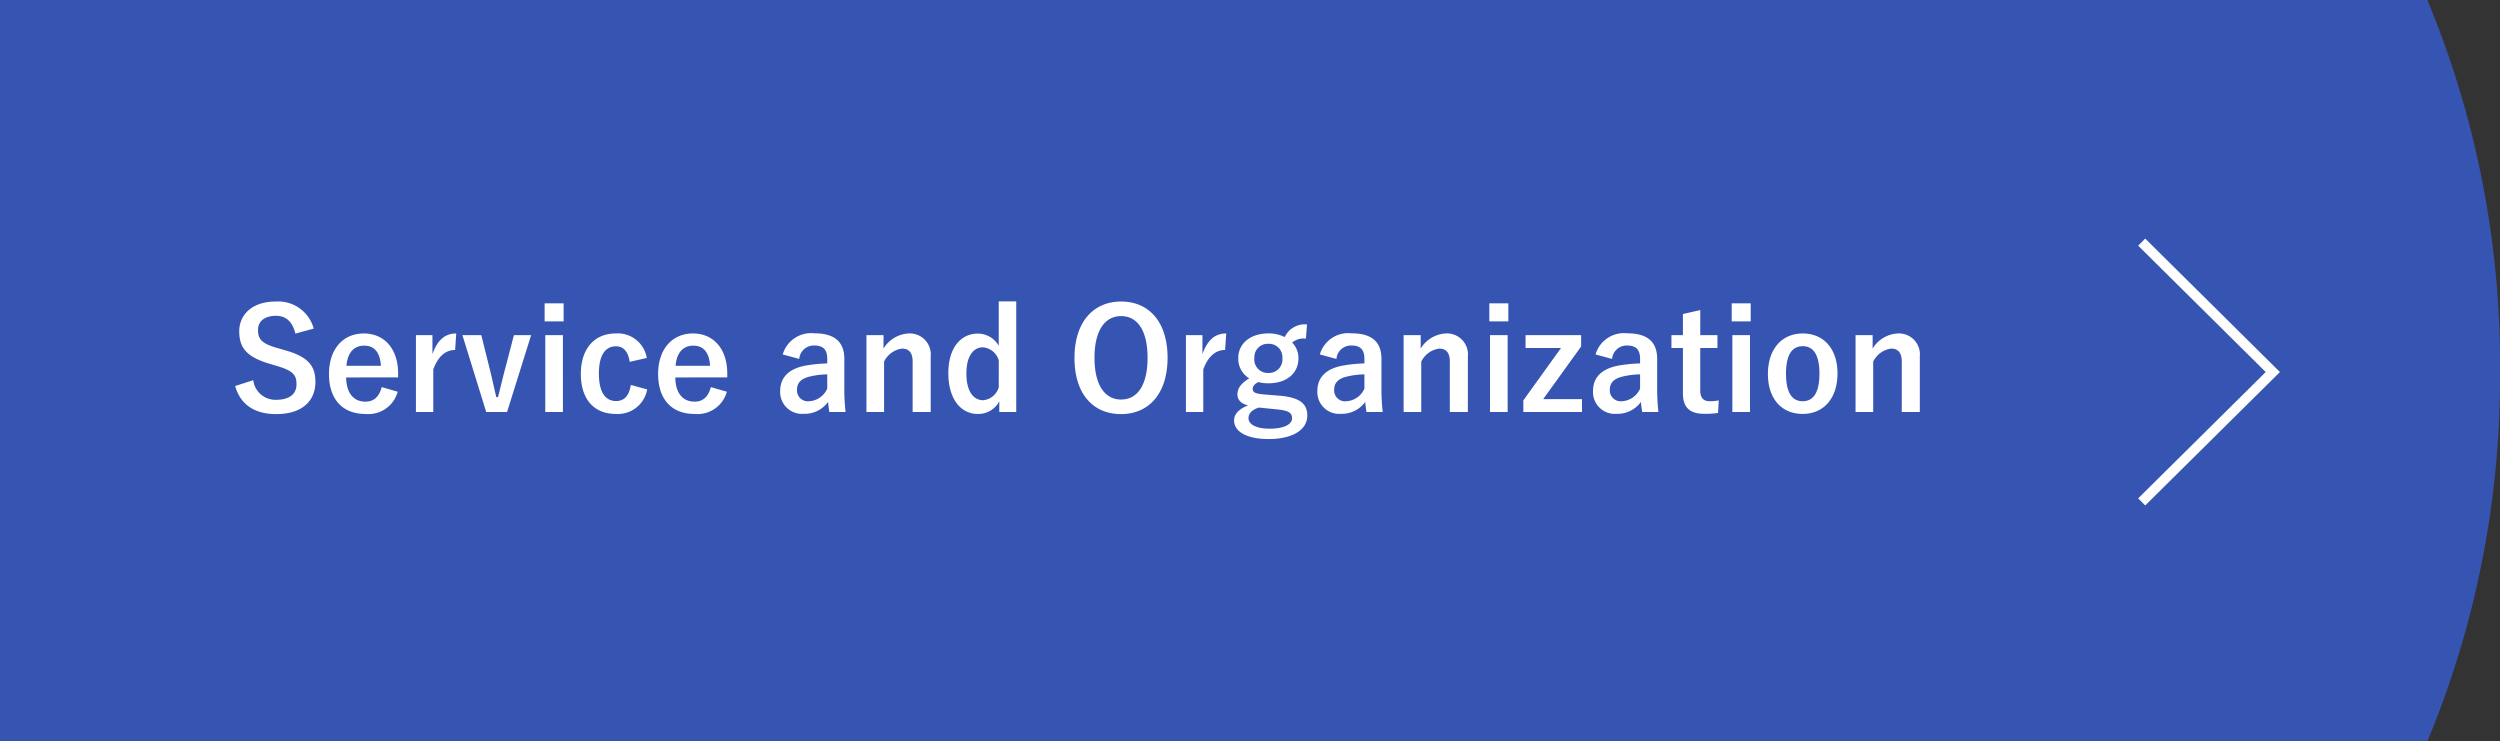
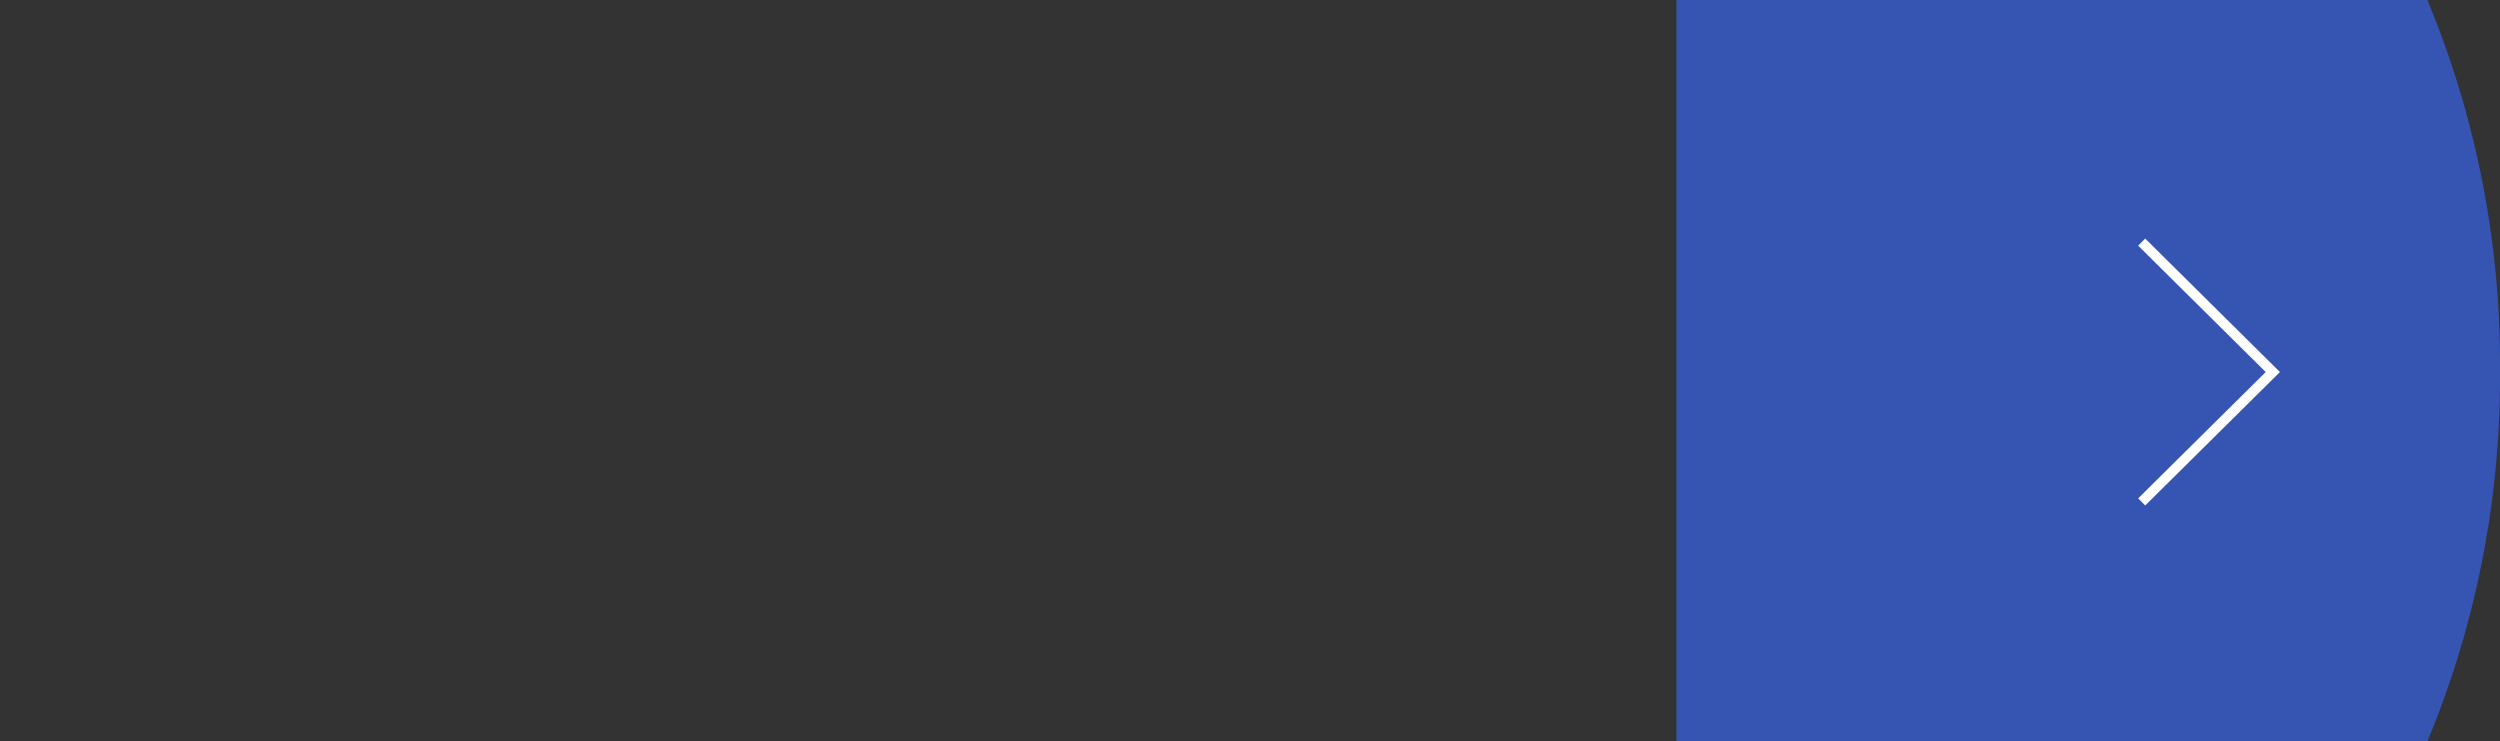
<svg xmlns="http://www.w3.org/2000/svg" width="250" height="74.138" viewBox="0 0 250 74.138">
  <rect x="0" y="0" width="250" height="74.138" fill="#333333" stroke="none" />
  <g id="button_service_en" transform="translate(-974 -1697)">
    <g id="グループ_147" data-name="グループ 147" transform="translate(974 1697)">
      <g id="グループ_146" data-name="グループ 146" transform="translate(0)">
        <path id="パス_26" data-name="パス 26" d="M20,127.138V53H95.094a94.739,94.739,0,0,1,7.262,37.069,94.741,94.741,0,0,1-7.262,37.069Z" transform="translate(147.644 -53)" fill="#3654b2" />
-         <rect id="長方形_4161" data-name="長方形 4161" width="237.931" height="74.138" transform="translate(0)" fill="#3654b2" />
      </g>
      <path id="パス_27" data-name="パス 27" d="M1557,483.022l13.113,12.991L1557,509" transform="translate(-1342.831 -458.809)" fill="none" stroke="#fff" stroke-width="1" />
    </g>
-     <path id="パス_379" data-name="パス 379" d="M8.372-8.316a3.677,3.677,0,0,0-3.822-2.7C2.212-11.018.924-9.688.924-8.05c0,1.666.742,2.576,3.052,3.262l.56.168c1.778.5,2.114.938,2.114,1.876S6.006-1.19,4.578-1.19A2.238,2.238,0,0,1,2.324-3.15L.518-2.576C1.036-.686,2.506.238,4.62.238c2.6,0,3.92-1.316,3.92-3.22,0-1.6-.7-2.534-3.178-3.206l-.574-.168C3.22-6.79,2.8-7.224,2.8-8.176c0-.868.658-1.414,1.806-1.414,1.008,0,1.652.6,1.932,1.778ZM16.814-3.43v-.364c0-2.6-1.47-4.032-3.43-4.032-2.072,0-3.486,1.554-3.486,4.06s1.344,3.99,3.64,3.99A3.046,3.046,0,0,0,16.772-2l-1.6-.462c-.266,1.008-.826,1.456-1.624,1.456-1.274,0-1.918-.966-1.932-2.422ZM11.648-4.592c.084-1.232.7-2.016,1.764-2.016s1.6.728,1.68,2.016ZM22.624-7.826c-1.036,0-1.834.546-2.38,2.058v-1.89H18.592V.028h1.736V-4.228c.49-1.344,1.26-1.946,2.184-1.946Zm7.49.168H28.392l-.826,3.164c-.294,1.078-.49,1.988-.77,3.038h-.168c-.252-1.064-.434-1.946-.7-3l-.8-3.206H23.24L25.62.028h2.086Zm3.178,0H31.528V.028h1.764Zm.07-3.178h-1.9V-9.03h1.9Zm8.316,5.46a2.935,2.935,0,0,0-3.108-2.45c-2.142,0-3.486,1.54-3.486,4.046s1.3,4,3.486,4a2.982,2.982,0,0,0,3.15-2.45l-1.638-.448c-.168,1.064-.644,1.61-1.47,1.61-1.134,0-1.722-.966-1.722-2.744s.588-2.73,1.722-2.73c.714,0,1.19.49,1.358,1.554Zm8.05,1.946v-.364c0-2.6-1.47-4.032-3.43-4.032-2.072,0-3.486,1.554-3.486,4.06s1.344,3.99,3.64,3.99A3.046,3.046,0,0,0,49.686-2l-1.6-.462c-.266,1.008-.826,1.456-1.624,1.456-1.274,0-1.918-.966-1.932-2.422ZM44.562-4.592c.084-1.232.7-2.016,1.764-2.016s1.6.728,1.68,2.016Zm12.362-.686a1.464,1.464,0,0,1,1.47-1.344c.924,0,1.33.392,1.33,1.358v.434a14.754,14.754,0,0,0-2.2.224c-1.666.322-2.506,1.19-2.506,2.534A2.183,2.183,0,0,0,57.386.21,2.88,2.88,0,0,0,59.808-.98c.042.448.07.672.126,1.008h1.624a20.385,20.385,0,0,1-.126-2.268V-5.292c0-1.708-.994-2.548-2.982-2.548a2.953,2.953,0,0,0-3.178,2.114Zm2.8,2.968a2.1,2.1,0,0,1-1.792,1.26A1.089,1.089,0,0,1,56.7-2.212c0-.686.434-1.106,1.26-1.3a8,8,0,0,1,1.764-.224Zm5.628-5.348H63.644V.028h1.764v-5.04a2.355,2.355,0,0,1,1.792-1.3c.686,0,1.064.406,1.064,1.288V.028H70.07V-5.516a2.1,2.1,0,0,0-2.2-2.31,3.133,3.133,0,0,0-2.52,1.512Zm13.272-3.374h-1.75v4.438a2.409,2.409,0,0,0-2.1-1.218c-1.624,0-2.94,1.33-2.94,3.962S73.122.224,74.774.224a2.382,2.382,0,0,0,2.156-1.26V.028h1.694Zm-1.75,8.6A1.807,1.807,0,0,1,75.32-1.148c-.924,0-1.68-.812-1.68-2.674,0-1.82.756-2.618,1.638-2.618a1.8,1.8,0,0,1,1.6,1.316ZM89.11-11.018c-2.772,0-4.662,2.044-4.662,5.642S86.31.238,89.1.238,93.758-1.82,93.758-5.4,91.9-11.018,89.11-11.018Zm0,1.456c1.6,0,2.646,1.386,2.646,4.172s-1.05,4.172-2.646,4.172-2.66-1.4-2.66-4.172S87.514-9.562,89.11-9.562ZM99.624-7.826c-1.036,0-1.834.546-2.38,2.058v-1.89H95.592V.028h1.736V-4.228c.49-1.344,1.26-1.946,2.184-1.946Zm8.078-.9a2.2,2.2,0,0,0-2.226,1.26,3.575,3.575,0,0,0-1.638-.364c-1.764,0-3.01.98-3.01,2.464a2.292,2.292,0,0,0,1.092,2.03c-.826.518-1.176.994-1.176,1.6,0,.56.378.952,1.078,1.106-.854.308-1.414.826-1.414,1.5,0,1.106,1.232,1.862,3.458,1.862,2.506,0,3.864-.994,3.864-2.338,0-1.12-.644-1.792-2.66-1.988l-1.736-.14c-.882-.084-1.064-.238-1.064-.56,0-.266.224-.5.56-.672a3.948,3.948,0,0,0,.994.126c1.778,0,3.024-.938,3.024-2.534a2.232,2.232,0,0,0-.63-1.54,1.749,1.749,0,0,1,1.372-.392ZM103.838-6.79a1.333,1.333,0,0,1,1.4,1.414,1.351,1.351,0,0,1-1.4,1.5,1.349,1.349,0,0,1-1.4-1.512A1.33,1.33,0,0,1,103.838-6.79Zm.952,6.566c1.162.126,1.414.378,1.414.9,0,.546-.742,1.022-2.24,1.022-1.274,0-2.114-.392-2.114-1.064,0-.476.378-.84,1.036-1.05Zm5.852-5.054a1.464,1.464,0,0,1,1.47-1.344c.924,0,1.33.392,1.33,1.358v.434a14.754,14.754,0,0,0-2.2.224c-1.666.322-2.506,1.19-2.506,2.534A2.183,2.183,0,0,0,111.1.21a2.88,2.88,0,0,0,2.422-1.19c.042.448.07.672.126,1.008h1.624a20.385,20.385,0,0,1-.126-2.268V-5.292c0-1.708-.994-2.548-2.982-2.548a2.953,2.953,0,0,0-3.178,2.114Zm2.8,2.968a2.1,2.1,0,0,1-1.792,1.26,1.089,1.089,0,0,1-1.232-1.162c0-.686.434-1.106,1.26-1.3a8,8,0,0,1,1.764-.224Zm5.628-5.348h-1.708V.028h1.764v-5.04a2.355,2.355,0,0,1,1.792-1.3c.686,0,1.064.406,1.064,1.288V.028h1.806V-5.516a2.1,2.1,0,0,0-2.2-2.31,3.133,3.133,0,0,0-2.52,1.512Zm8.694,0H126V.028h1.764Zm.07-3.178h-1.9V-9.03h1.9Zm7.28,3.178h-5.558V-6.37H133.1l-3.766,5.236V.028H135.2V-1.26H131.32l3.794-5.264Zm3.094,2.38a1.464,1.464,0,0,1,1.47-1.344c.924,0,1.33.392,1.33,1.358v.434a14.754,14.754,0,0,0-2.2.224c-1.666.322-2.506,1.19-2.506,2.534A2.183,2.183,0,0,0,138.67.21a2.88,2.88,0,0,0,2.422-1.19c.042.448.07.672.126,1.008h1.624a20.387,20.387,0,0,1-.126-2.268V-5.292c0-1.708-.994-2.548-2.982-2.548a2.953,2.953,0,0,0-3.178,2.114Zm2.8,2.968a2.1,2.1,0,0,1-1.792,1.26,1.089,1.089,0,0,1-1.232-1.162c0-.686.434-1.106,1.26-1.3a8,8,0,0,1,1.764-.224Zm6.02-7.854-1.736.392v2.114h-1.148V-6.37h1.148v4.536c0,1.414.686,2.044,2.142,2.044a9.25,9.25,0,0,0,1.372-.084l.07-1.26a4.034,4.034,0,0,1-.9.084c-.644,0-.952-.336-.952-1.106V-6.37h1.722V-7.658h-1.722ZM152-7.658h-1.764V.028H152Zm.07-3.178h-1.9V-9.03h1.9Zm5.208,3.01c-2.086,0-3.486,1.554-3.486,4.046s1.372,4,3.472,4,3.486-1.554,3.486-4.046S159.348-7.826,157.276-7.826Zm0,1.274c1.134,0,1.666.98,1.666,2.744,0,1.792-.546,2.758-1.68,2.758S155.6-2.03,155.6-3.808,156.142-6.552,157.276-6.552Zm6.986-1.106h-1.708V.028h1.764v-5.04a2.355,2.355,0,0,1,1.792-1.3c.686,0,1.064.406,1.064,1.288V.028h1.806V-5.516a2.1,2.1,0,0,0-2.2-2.31,3.133,3.133,0,0,0-2.52,1.512Z" transform="translate(997 1738.172)" fill="#fff" />
  </g>
</svg>